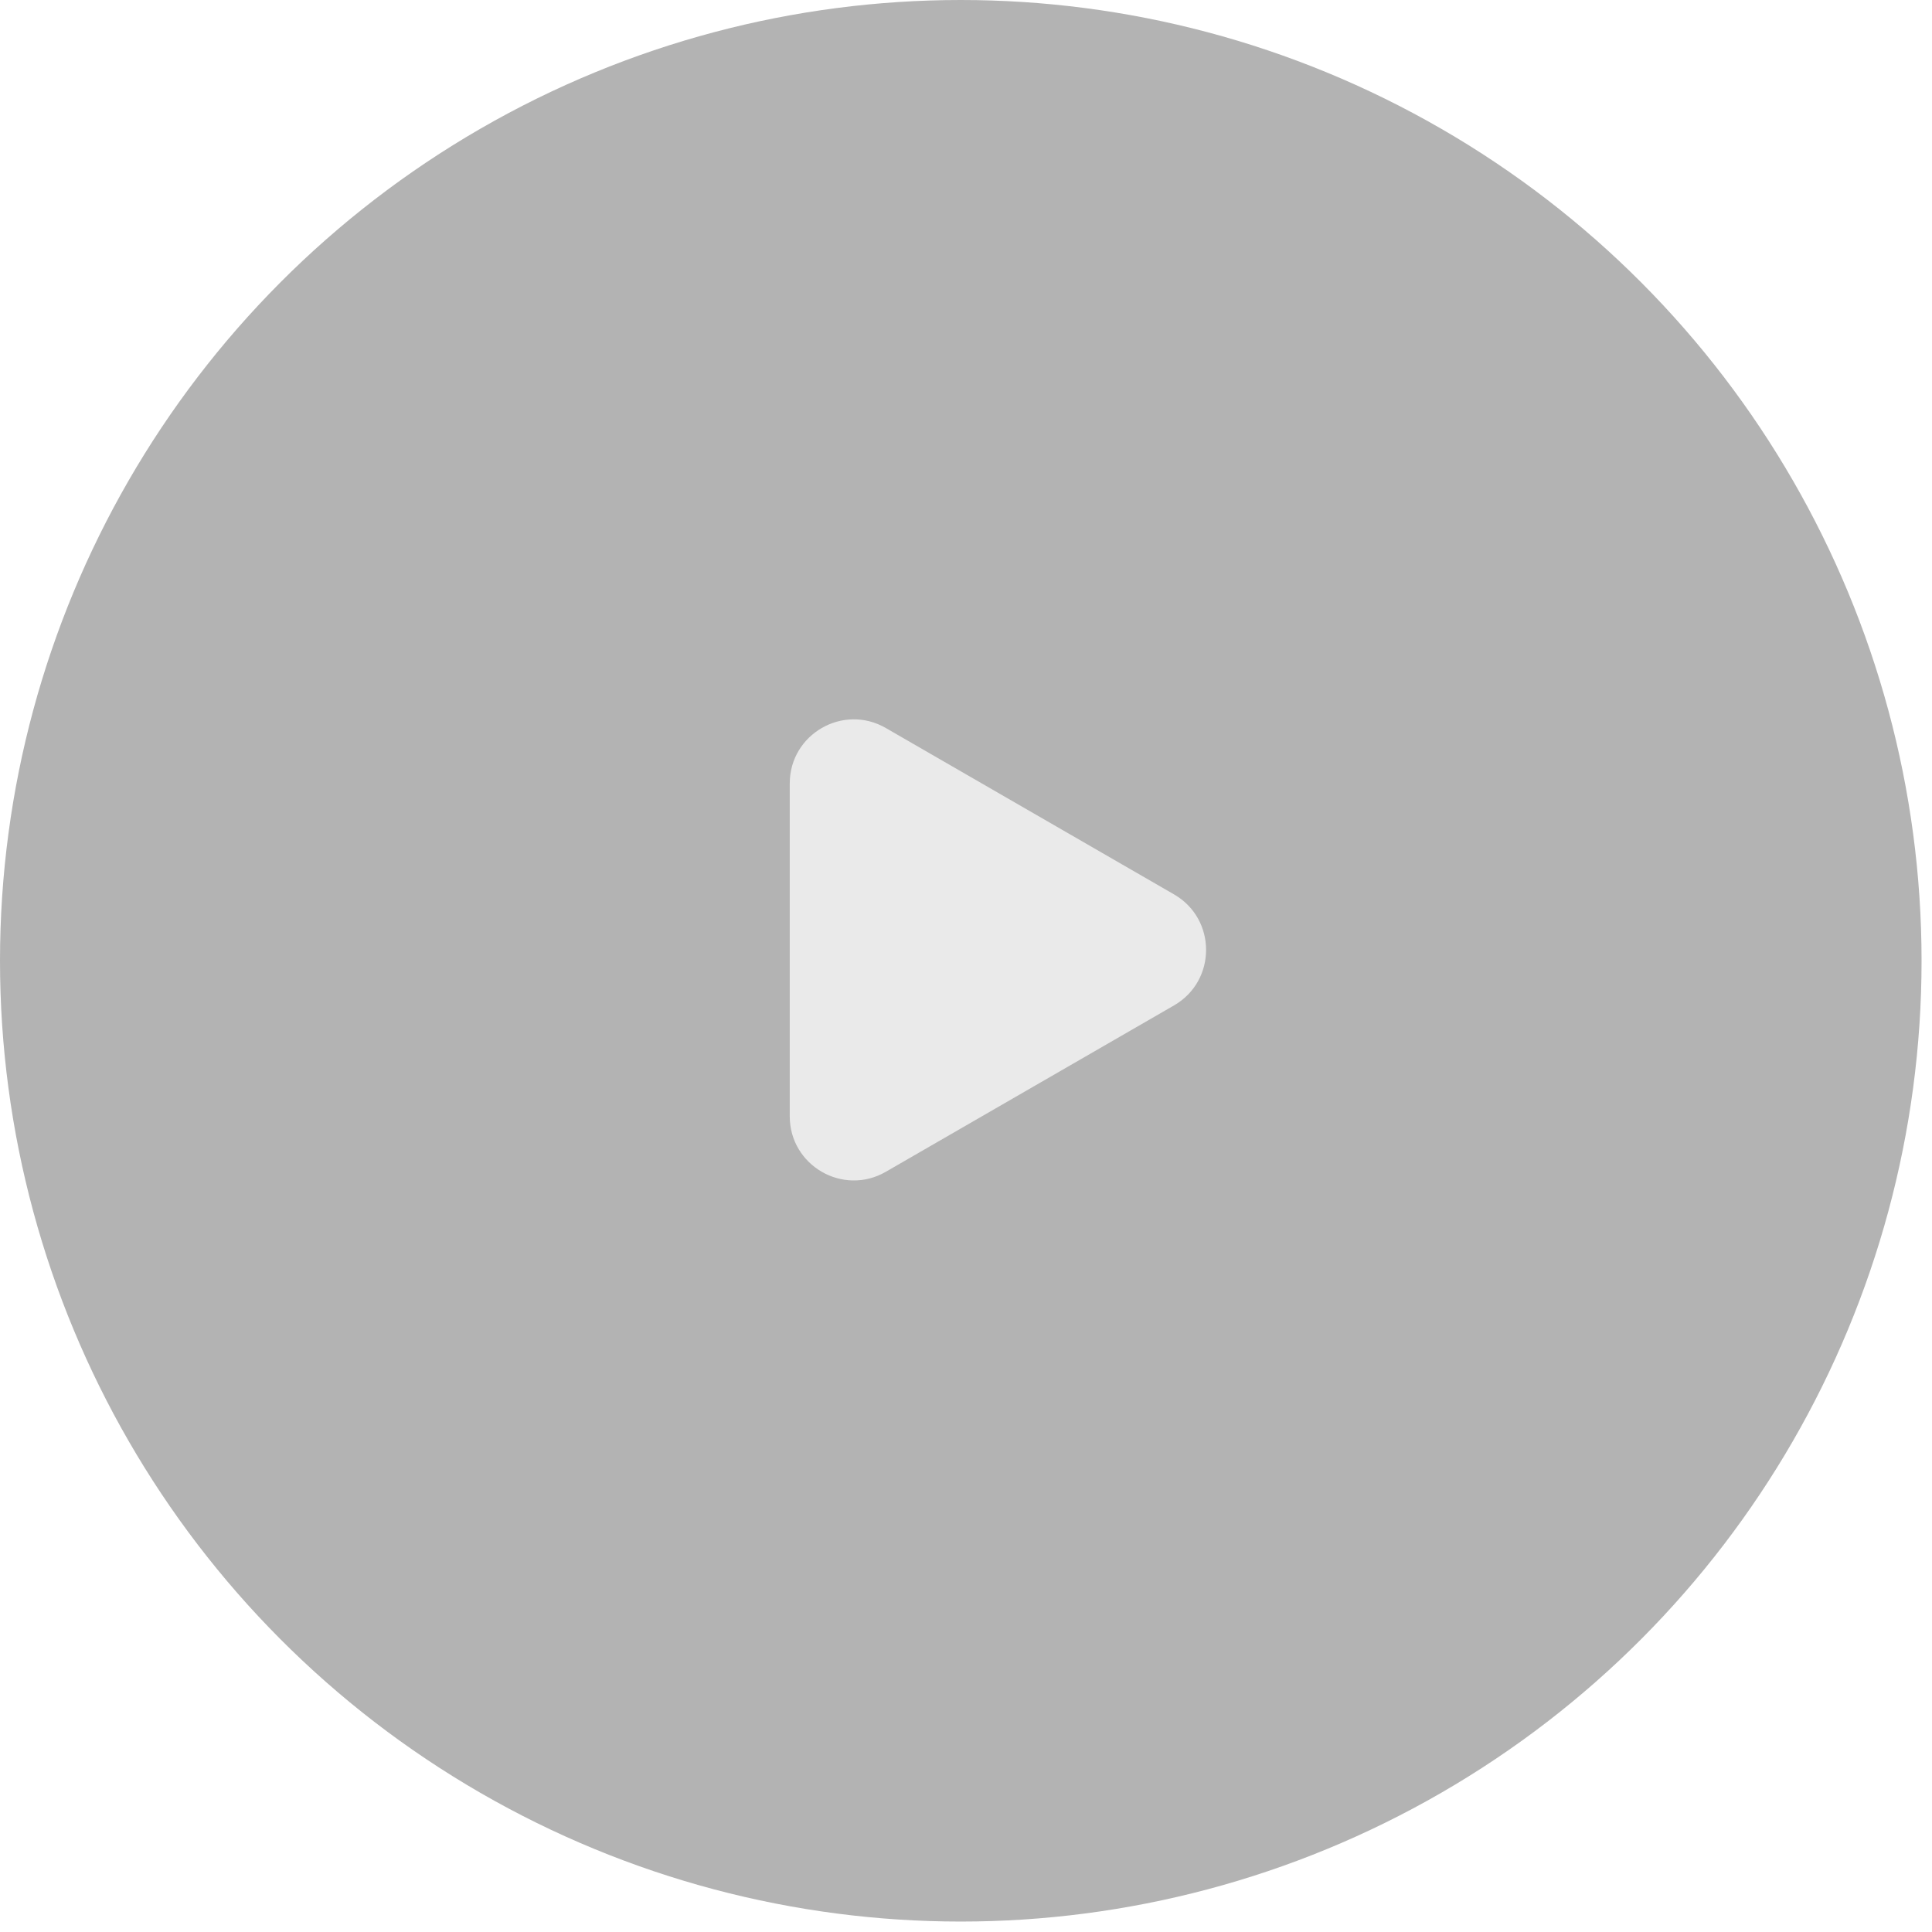
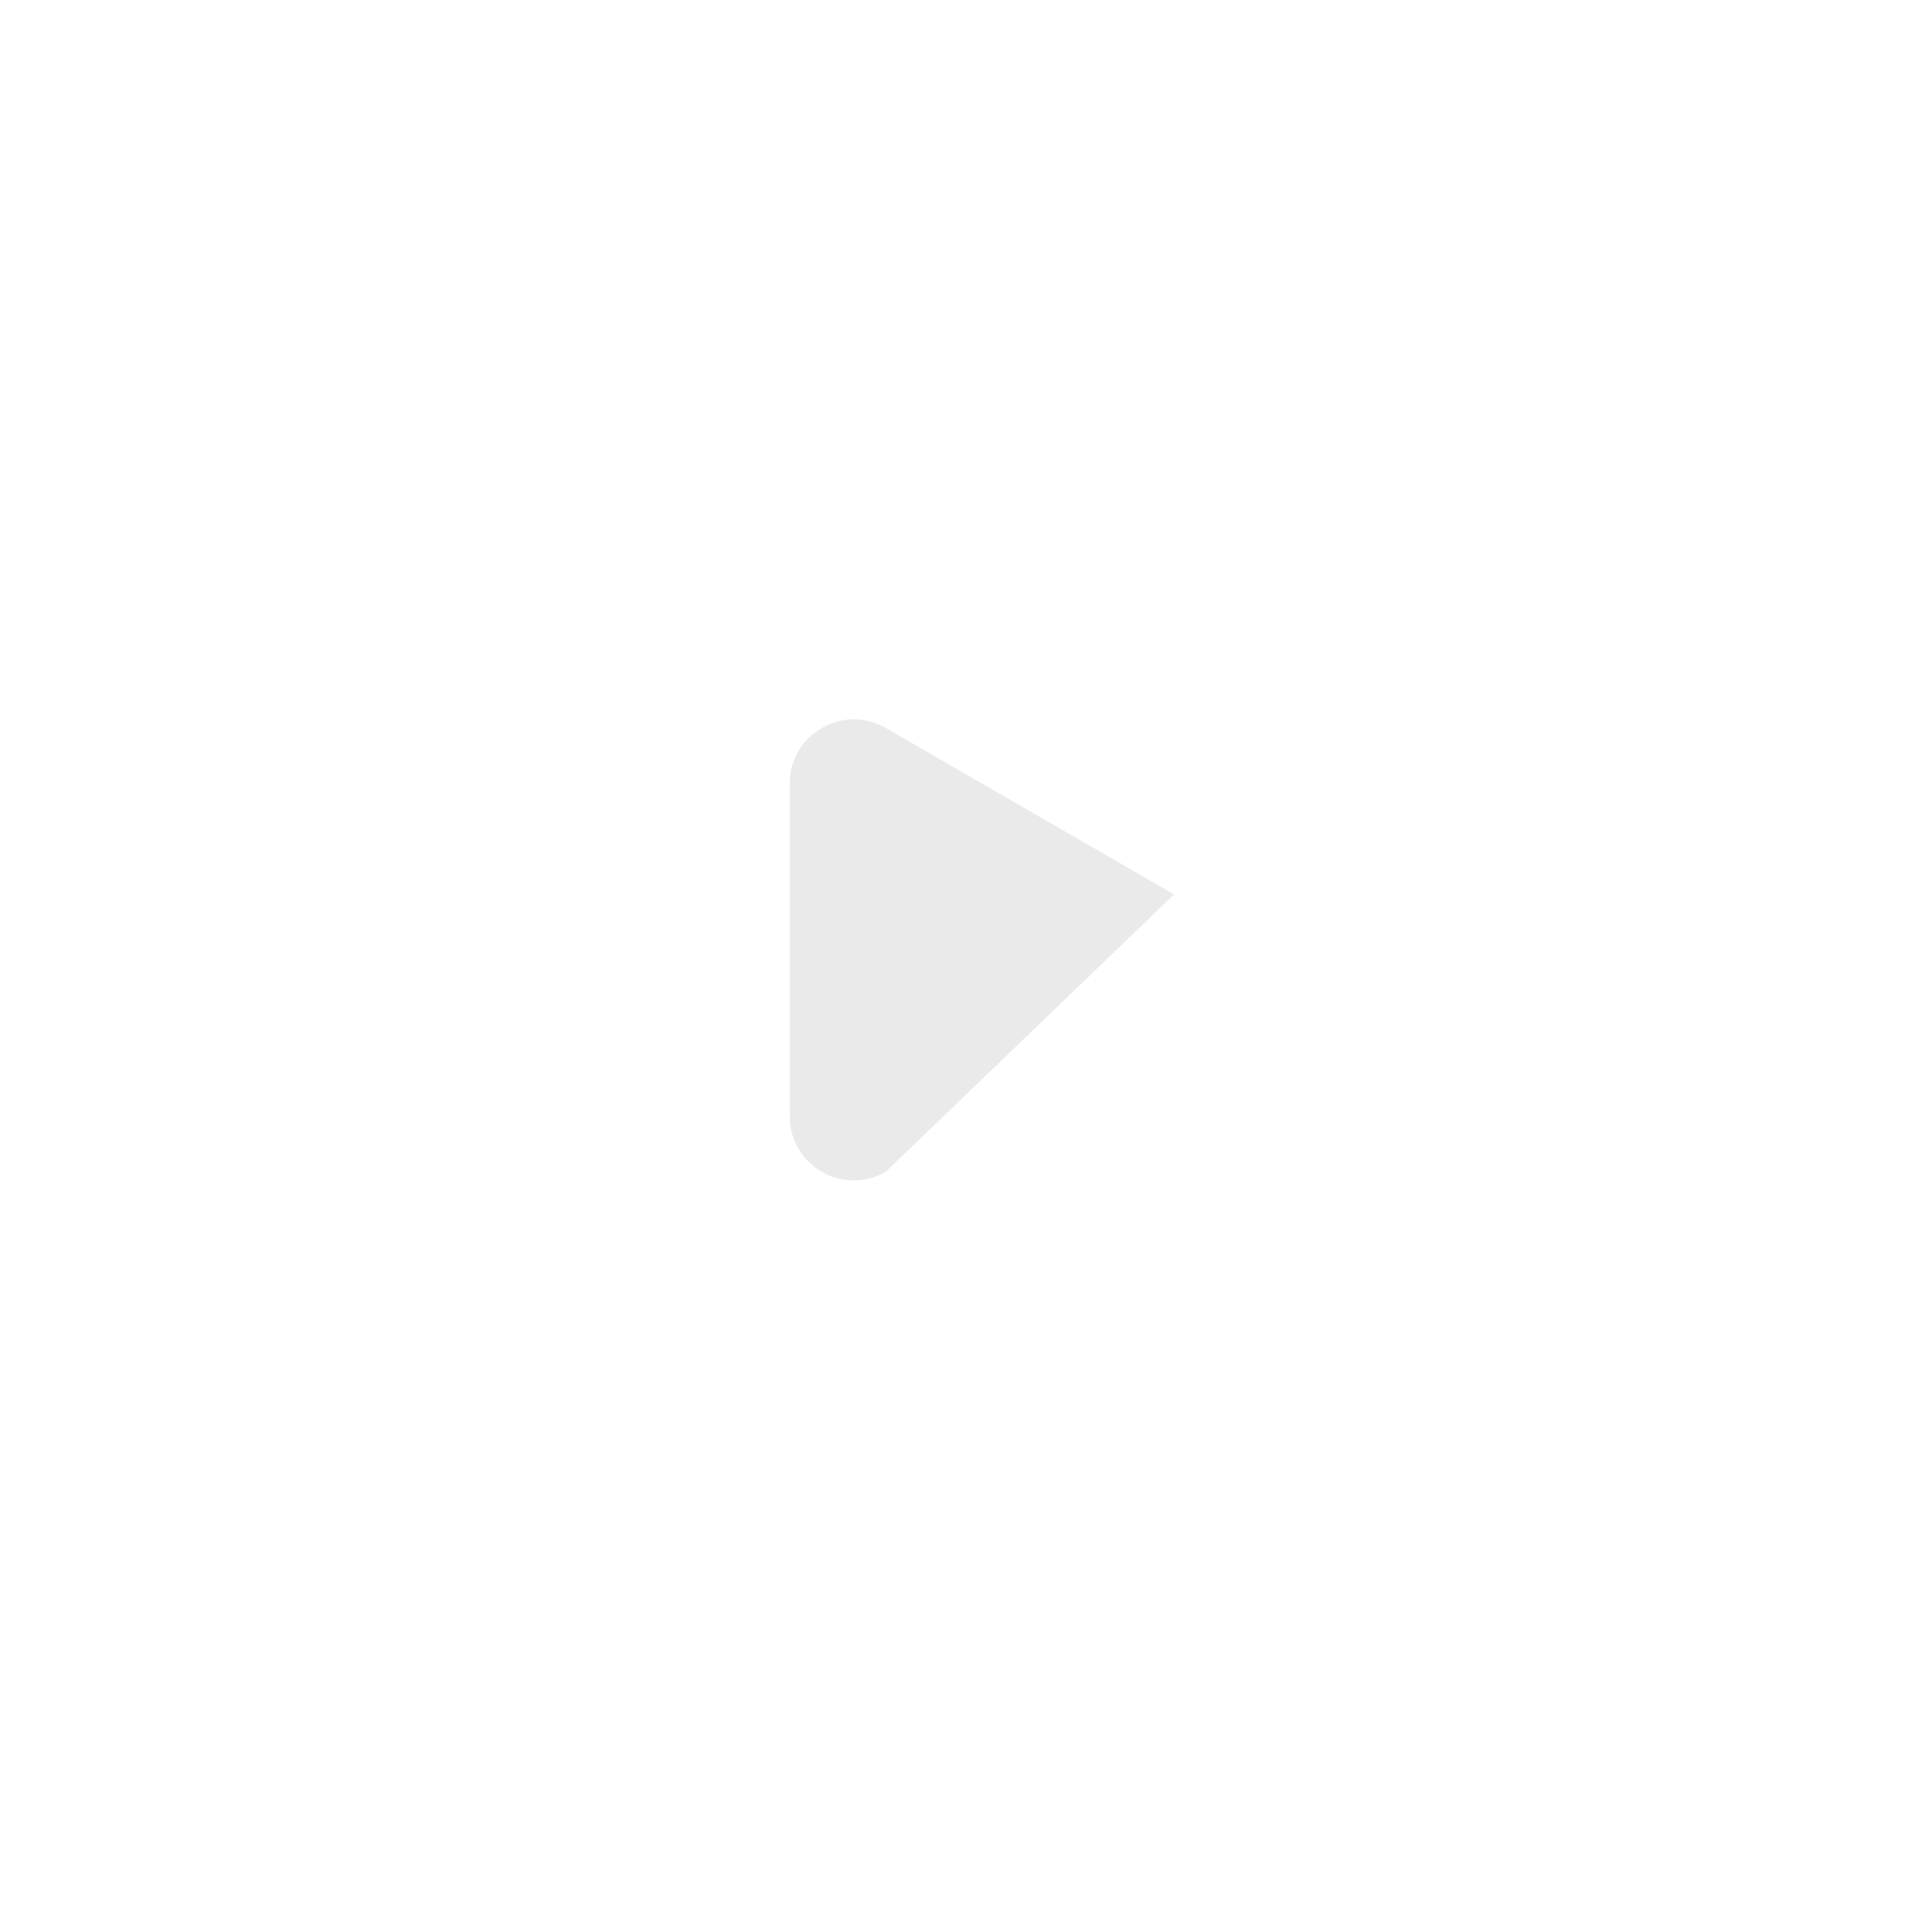
<svg xmlns="http://www.w3.org/2000/svg" width="57" height="57" viewBox="0 0 57 57" fill="none">
  <g id="play">
    <g id="Ellipse 5589" filter="url(#filter0_b_9841_80932)">
-       <circle cx="28.346" cy="28.346" r="28.346" fill="black" fill-opacity="0.3" />
-     </g>
-     <path id="Polygon 3" d="M23.3 23.115C23.3 21.66 24.875 20.751 26.135 21.479L34.639 26.388C35.898 27.116 35.898 28.934 34.639 29.662L26.135 34.571C24.875 35.299 23.3 34.389 23.3 32.935L23.3 23.115Z" fill="#EAEAEA" />
+       </g>
+     <path id="Polygon 3" d="M23.3 23.115C23.3 21.66 24.875 20.751 26.135 21.479L34.639 26.388L26.135 34.571C24.875 35.299 23.3 34.389 23.3 32.935L23.3 23.115Z" fill="#EAEAEA" />
  </g>
  <defs>
    <filter id="filter0_b_9841_80932" x="-9.449" y="-9.449" width="75.589" height="75.591" filterUnits="userSpaceOnUse" color-interpolation-filters="sRGB">
      <feFlood flood-opacity="0" result="BackgroundImageFix" />
      <feGaussianBlur in="BackgroundImageFix" stdDeviation="4.724" />
      <feComposite in2="SourceAlpha" operator="in" result="effect1_backgroundBlur_9841_80932" />
      <feBlend mode="normal" in="SourceGraphic" in2="effect1_backgroundBlur_9841_80932" result="shape" />
    </filter>
  </defs>
</svg>